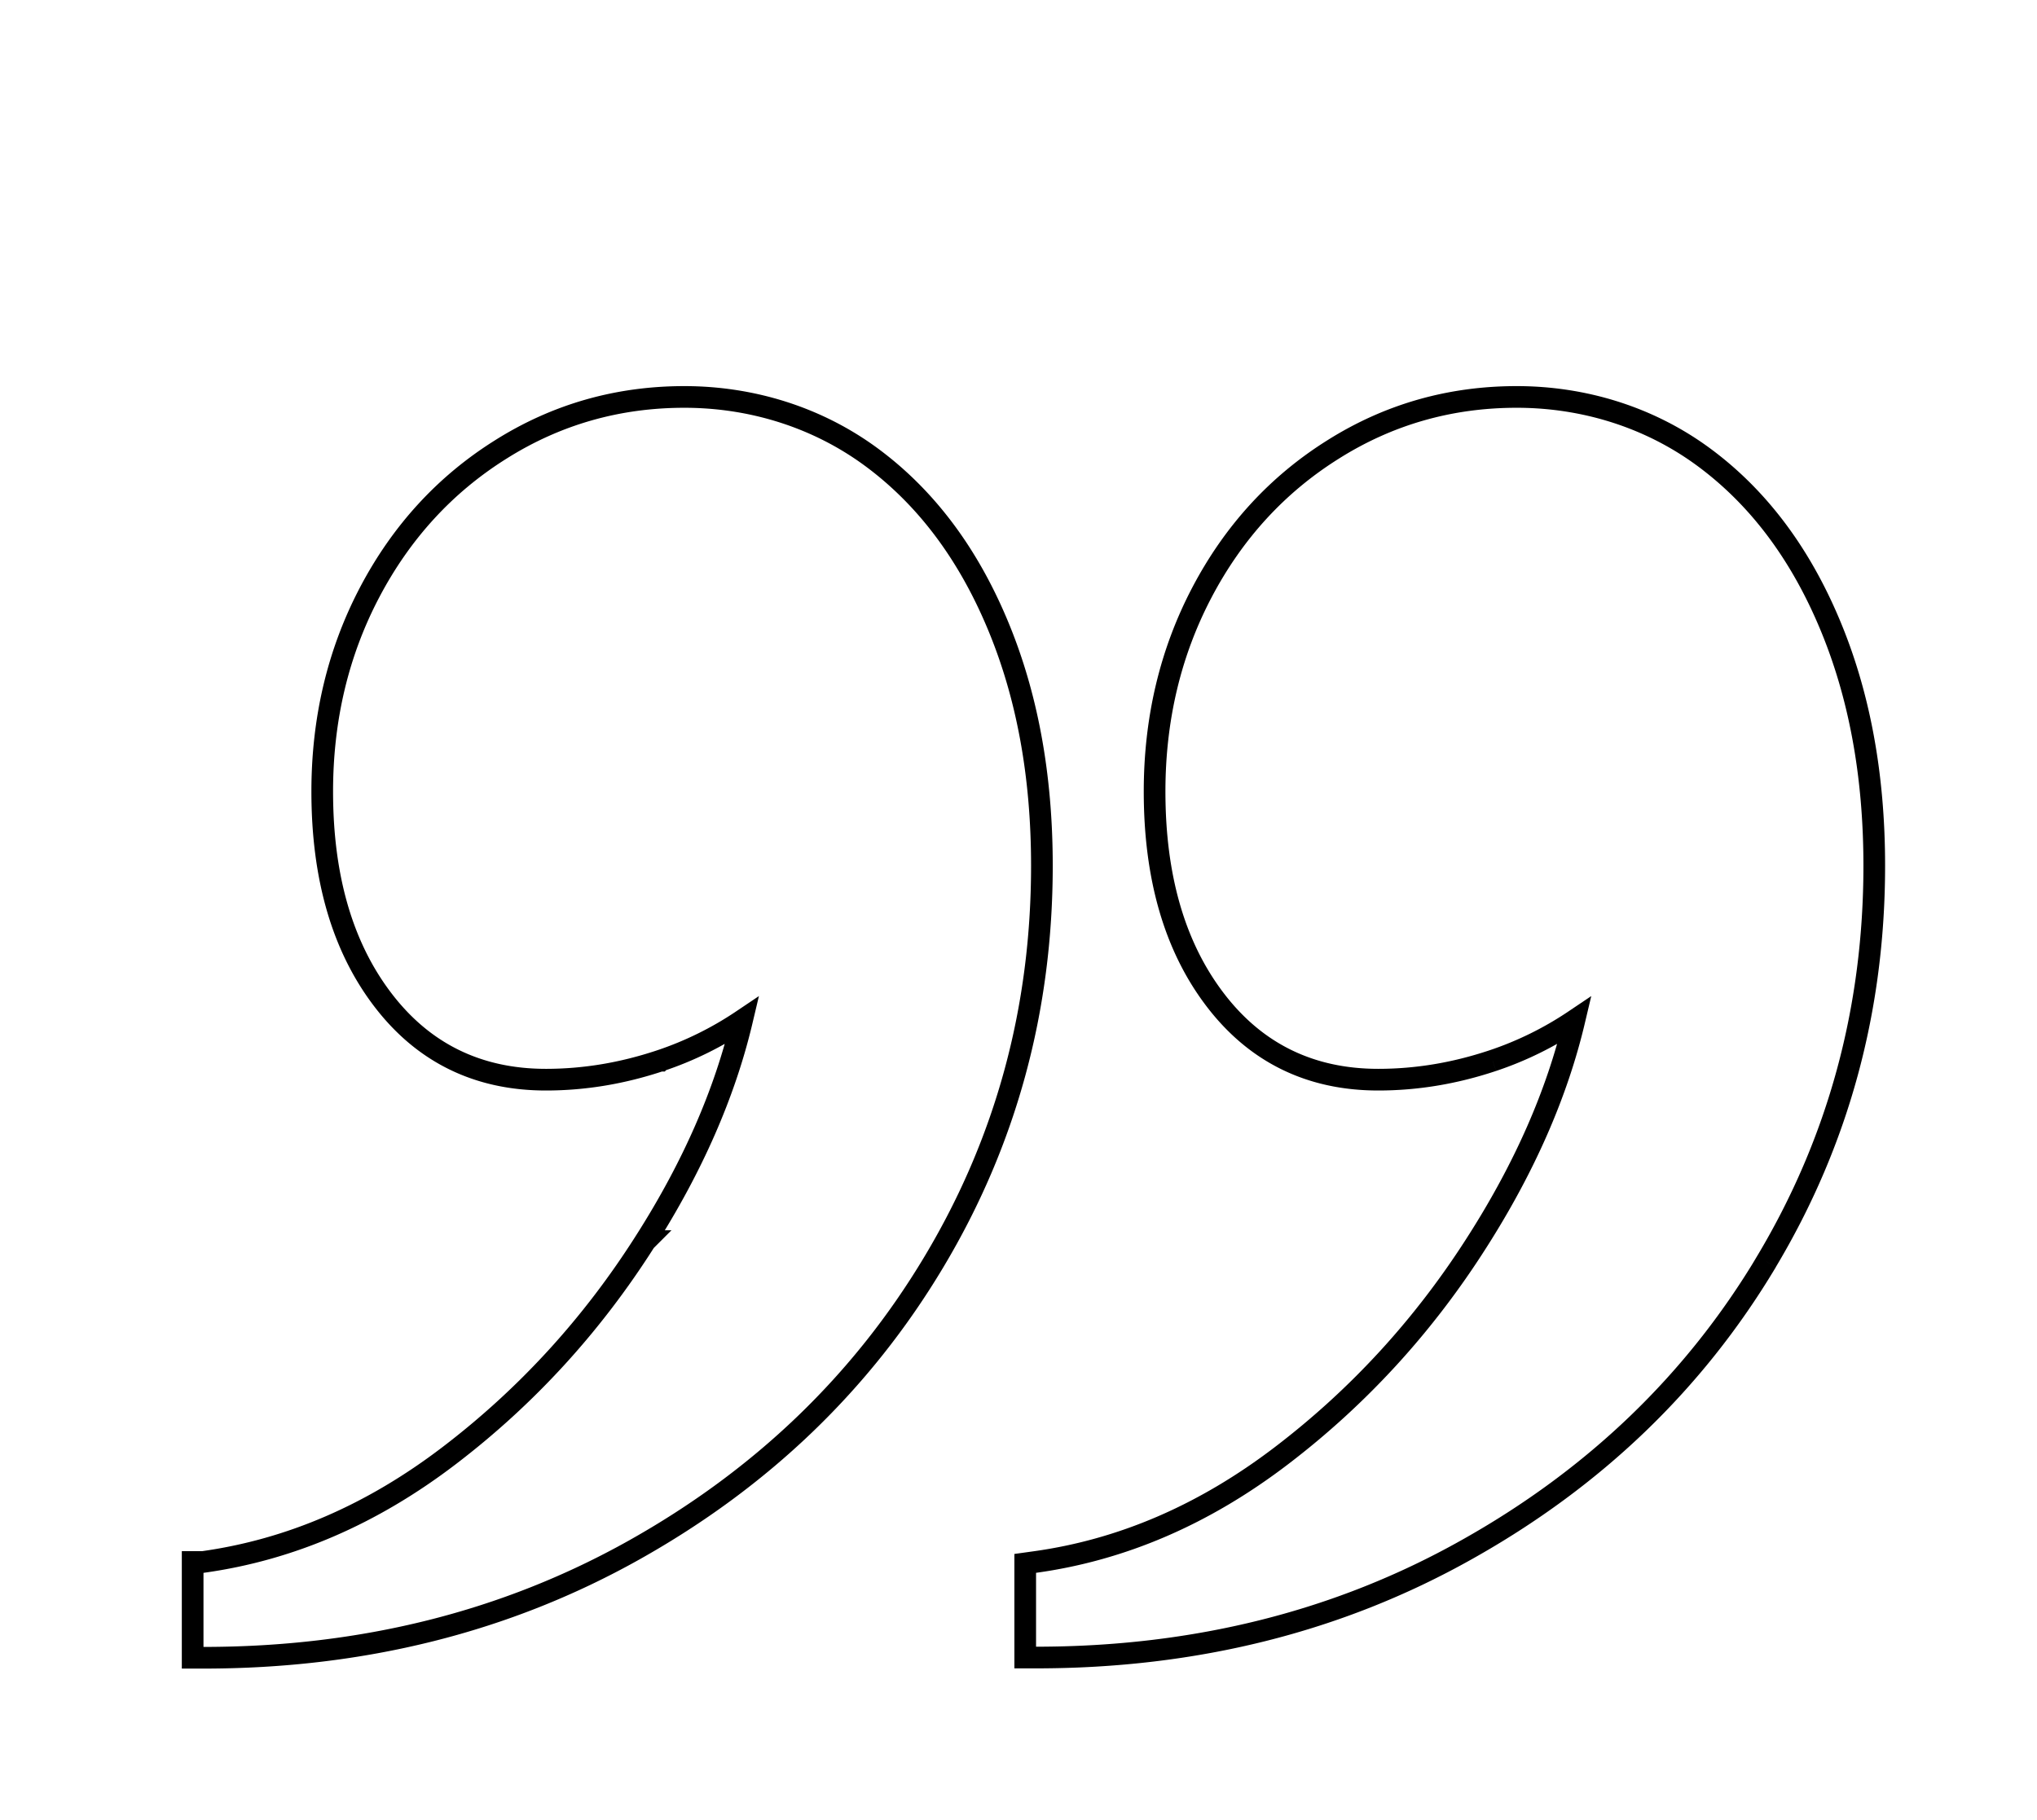
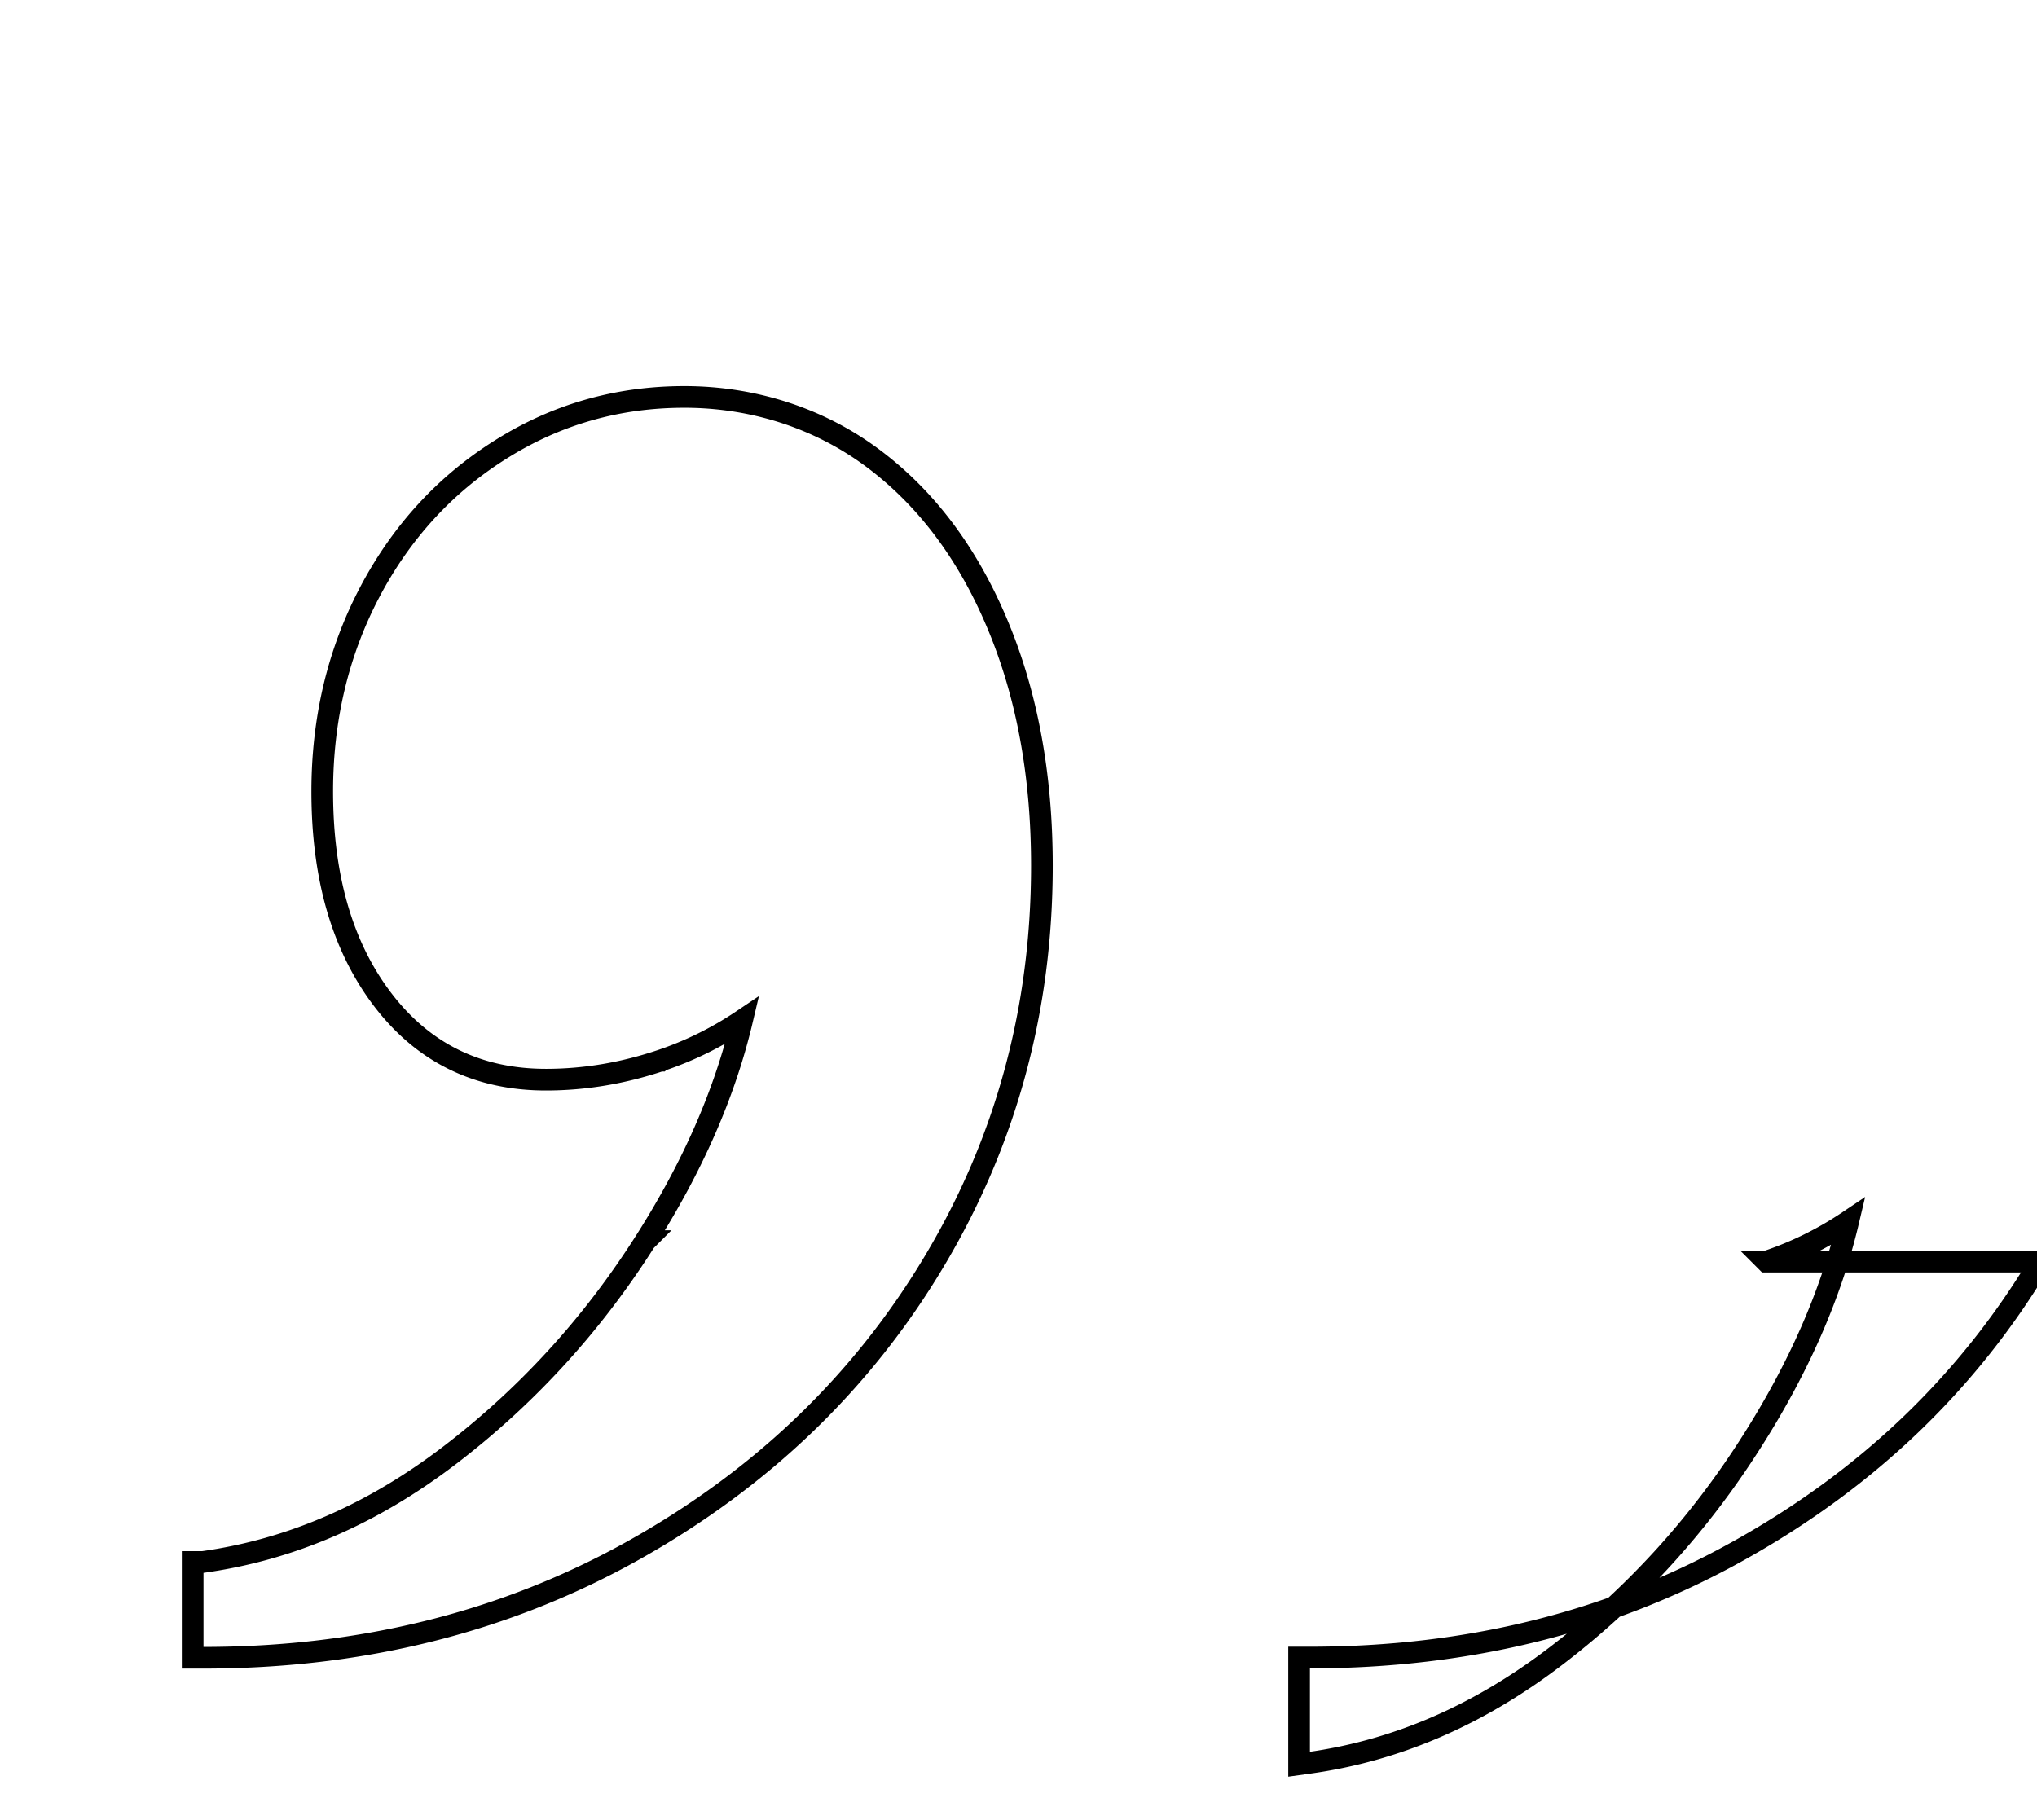
<svg xmlns="http://www.w3.org/2000/svg" fill="none" viewBox="0 0 94 84">
-   <path stroke="#000" d="m81.52 58.227-.003-.003c3.323-5.556 4.973-11.651 4.973-18.274 0-4.185-.689-7.913-2.07-11.184-1.378-3.27-3.31-5.837-5.814-7.679-2.511-1.847-5.537-2.767-8.616-2.767-3.072 0-5.904.805-8.476 2.427-2.568 1.609-4.587 3.816-6.046 6.59-1.46 2.777-2.188 5.848-2.188 9.193 0 3.916.908 7.122 2.772 9.582 1.876 2.477 4.405 3.718 7.548 3.718 1.766 0 3.52-.29 5.278-.876h.001a15.63 15.63 0 0 0 3.772-1.855c-.793 3.355-2.277 6.75-4.462 10.182l-.001.001c-2.449 3.861-5.469 7.167-9.051 9.9-3.569 2.724-7.359 4.356-11.395 4.913l-.432.06V76.5h.5c7.328 0 13.964-1.658 19.864-4.974 5.913-3.31 10.528-7.751 13.845-13.3Zm-51.741-.946-.001.001c-2.449 3.861-5.469 7.167-9.051 9.9-3.558 2.716-7.338 4.346-11.361 4.908H8.89v4.42h.5c7.329 0 13.964-1.659 19.875-4.974 5.902-3.31 10.517-7.751 13.834-13.3 3.328-5.56 4.981-11.658 4.981-18.286 0-4.185-.689-7.913-2.07-11.184-1.378-3.27-3.31-5.837-5.813-7.679-2.512-1.847-5.538-2.767-8.617-2.767-3.072 0-5.904.805-8.476 2.427-2.568 1.609-4.587 3.816-6.046 6.59-1.46 2.777-2.188 5.848-2.188 9.193 0 3.916.908 7.122 2.772 9.582 1.876 2.477 4.405 3.718 7.548 3.718 1.766 0 3.52-.29 5.278-.876h.001a15.63 15.63 0 0 0 3.772-1.855c-.793 3.355-2.277 6.75-4.462 10.182Z" />
+   <path stroke="#000" d="m81.52 58.227-.003-.003h.001a15.63 15.63 0 0 0 3.772-1.855c-.793 3.355-2.277 6.75-4.462 10.182l-.001.001c-2.449 3.861-5.469 7.167-9.051 9.9-3.569 2.724-7.359 4.356-11.395 4.913l-.432.06V76.5h.5c7.328 0 13.964-1.658 19.864-4.974 5.913-3.31 10.528-7.751 13.845-13.3Zm-51.741-.946-.001.001c-2.449 3.861-5.469 7.167-9.051 9.9-3.558 2.716-7.338 4.346-11.361 4.908H8.89v4.42h.5c7.329 0 13.964-1.659 19.875-4.974 5.902-3.31 10.517-7.751 13.834-13.3 3.328-5.56 4.981-11.658 4.981-18.286 0-4.185-.689-7.913-2.07-11.184-1.378-3.27-3.31-5.837-5.813-7.679-2.512-1.847-5.538-2.767-8.617-2.767-3.072 0-5.904.805-8.476 2.427-2.568 1.609-4.587 3.816-6.046 6.59-1.46 2.777-2.188 5.848-2.188 9.193 0 3.916.908 7.122 2.772 9.582 1.876 2.477 4.405 3.718 7.548 3.718 1.766 0 3.52-.29 5.278-.876h.001a15.63 15.63 0 0 0 3.772-1.855c-.793 3.355-2.277 6.75-4.462 10.182Z" />
</svg>